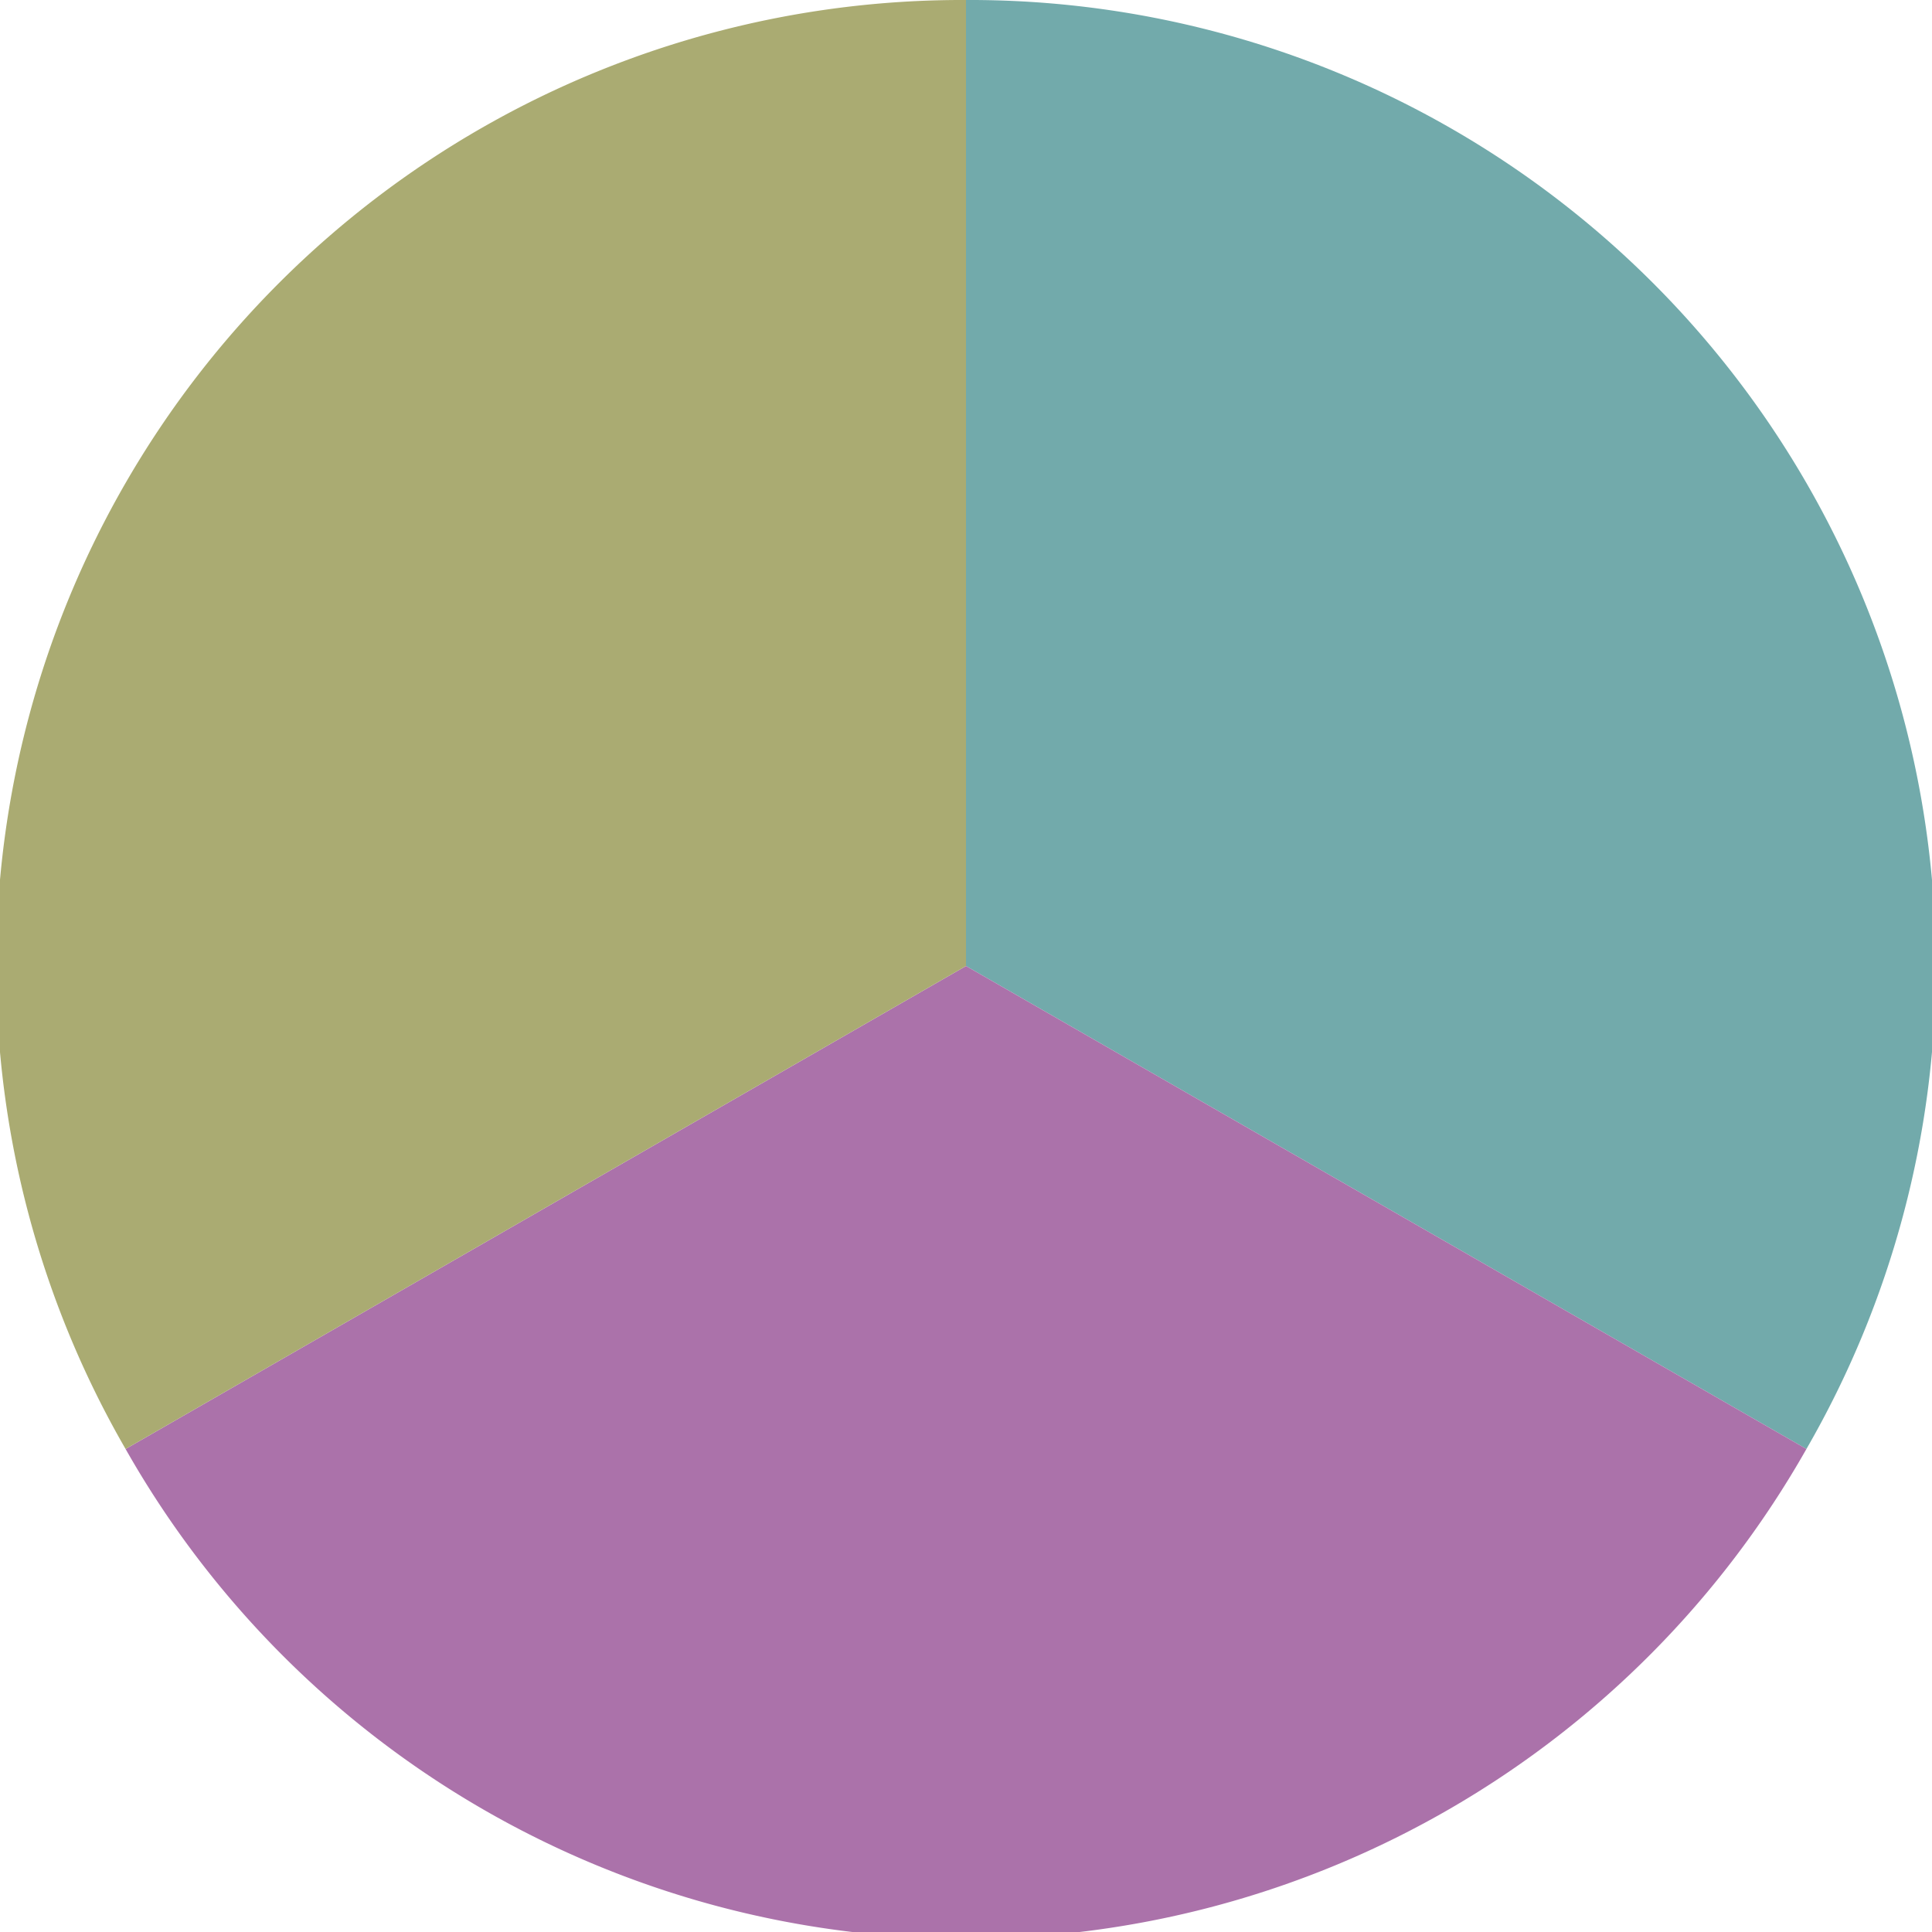
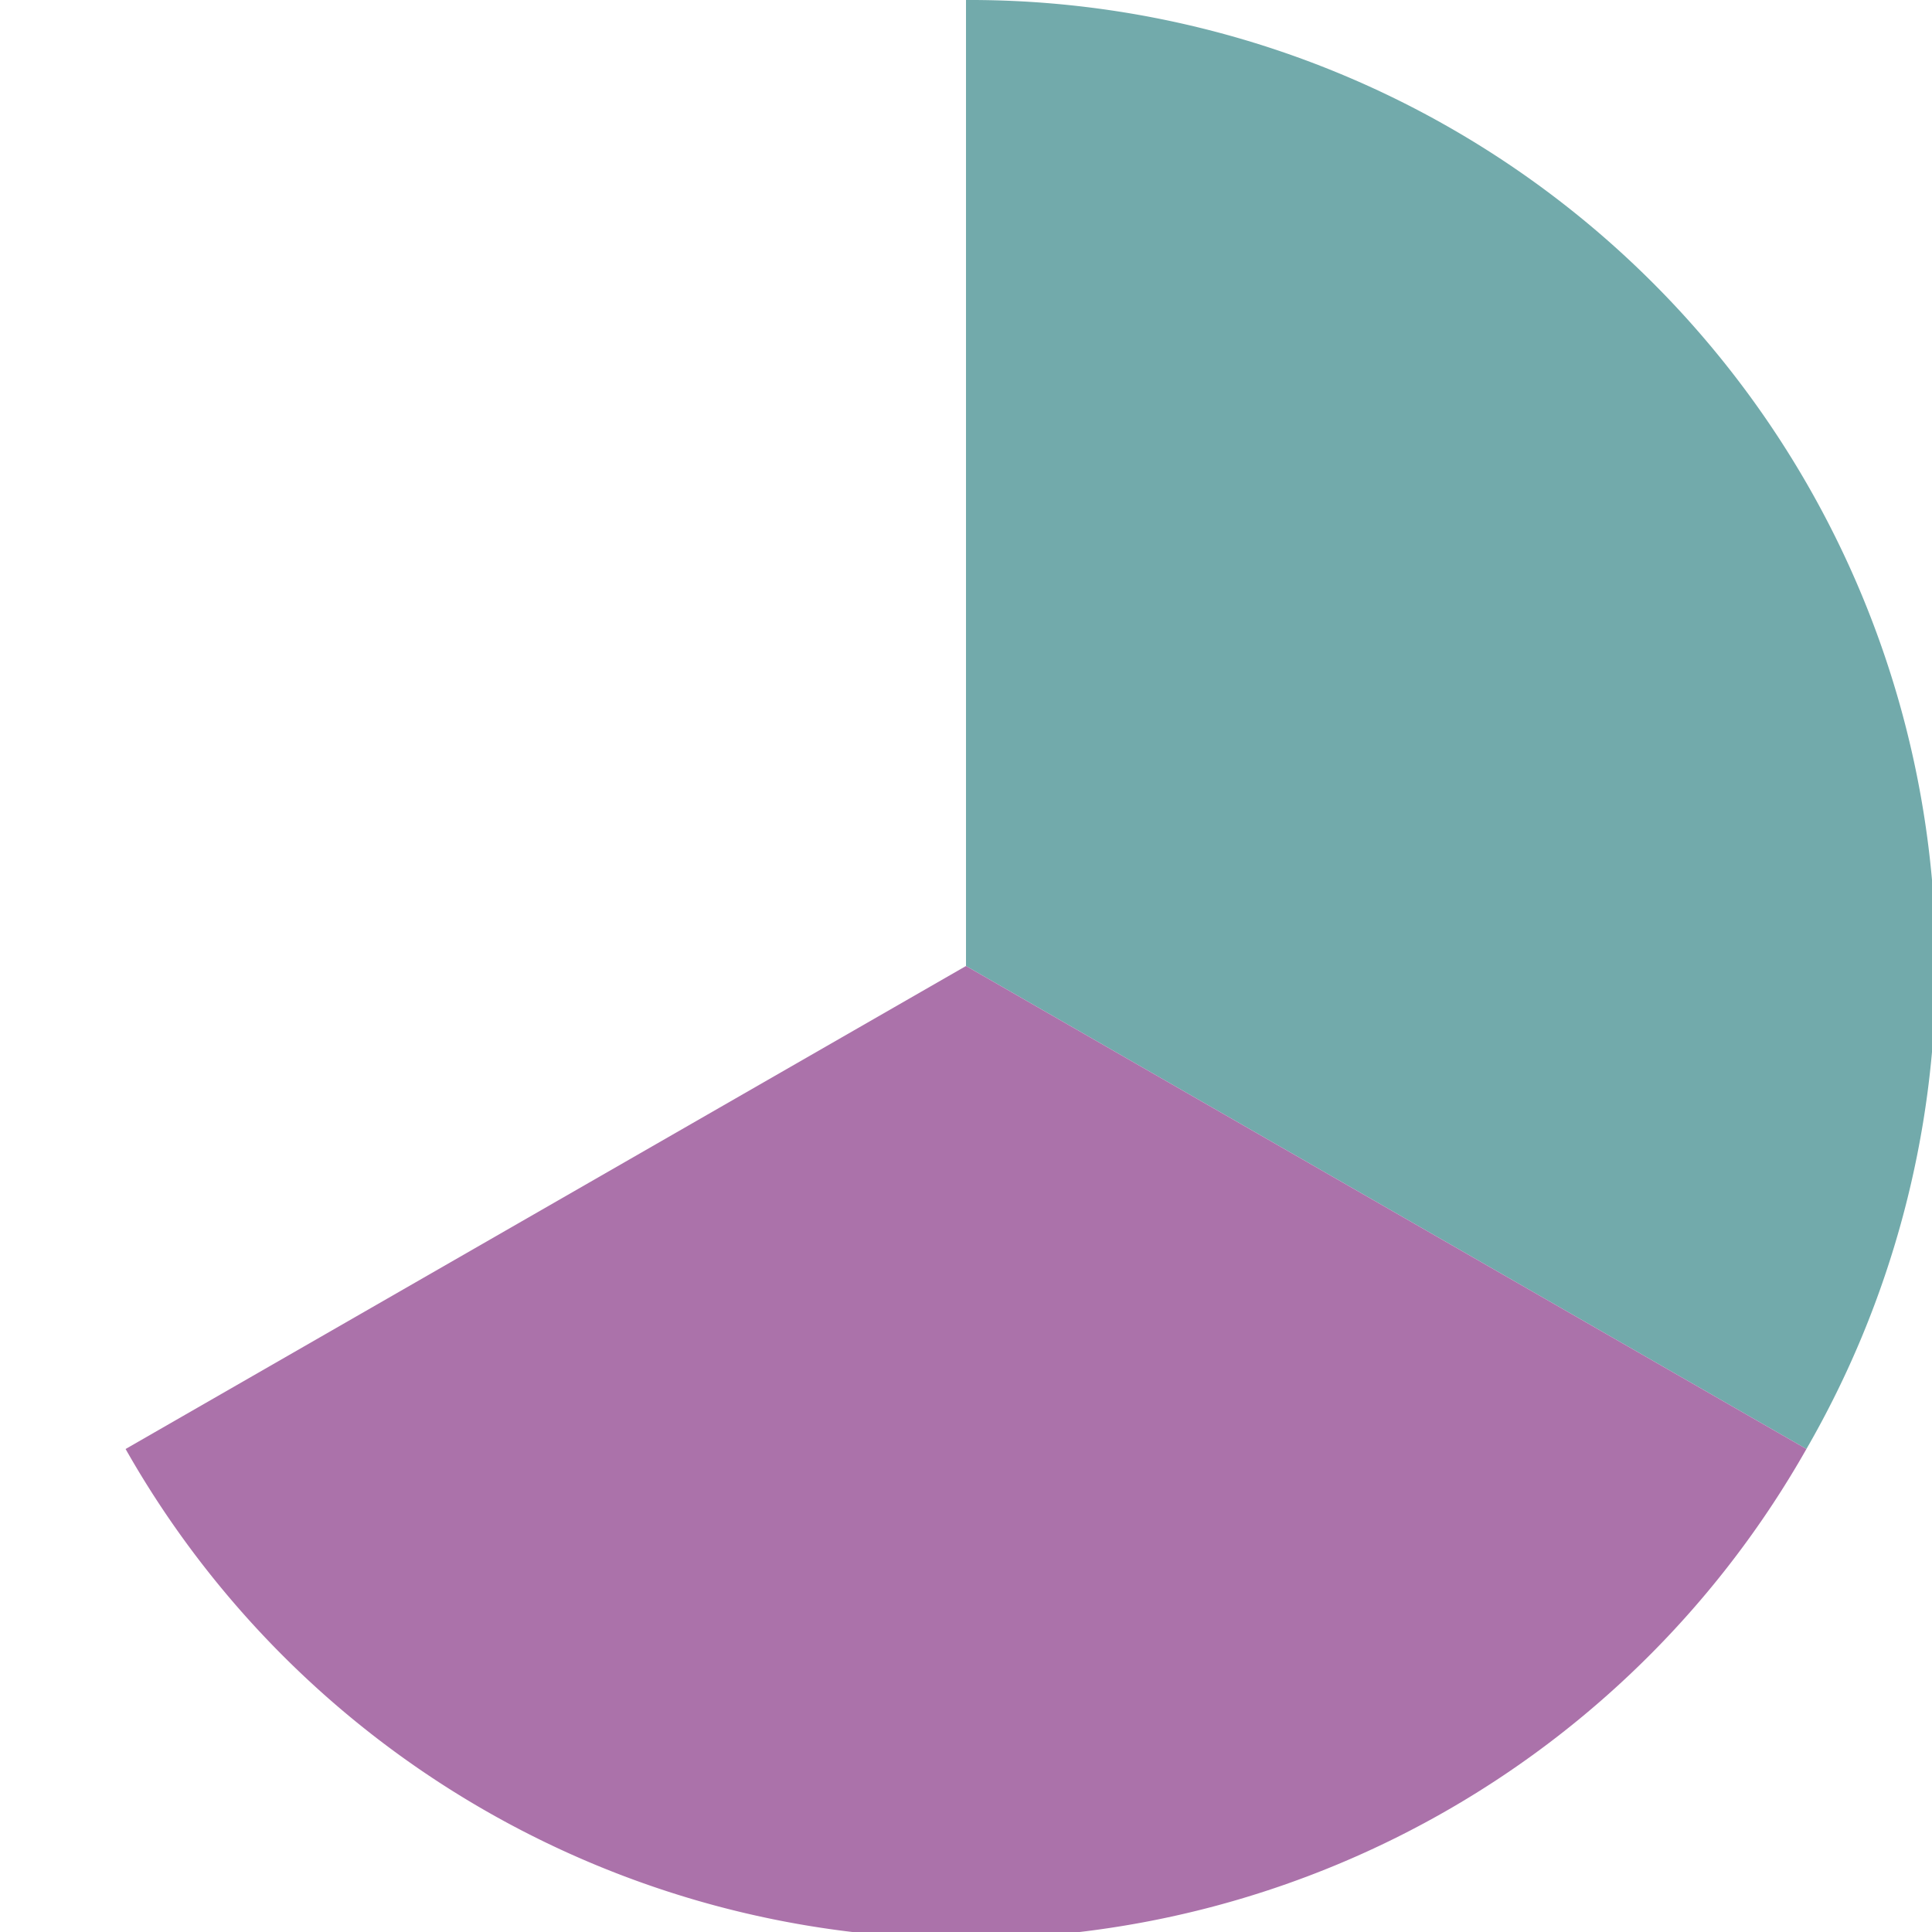
<svg xmlns="http://www.w3.org/2000/svg" width="500" height="500" viewBox="-1 -1 2 2">
  <path d="M 0 -1               A 1,1 0 0,1 0.87 0.5             L 0,0              z" fill="#72aaab" />
  <path d="M 0.87 0.5               A 1,1 0 0,1 -0.87 0.5             L 0,0              z" fill="#ab72aa" />
-   <path d="M -0.87 0.5               A 1,1 0 0,1 -0 -1             L 0,0              z" fill="#aaab72" />
</svg>